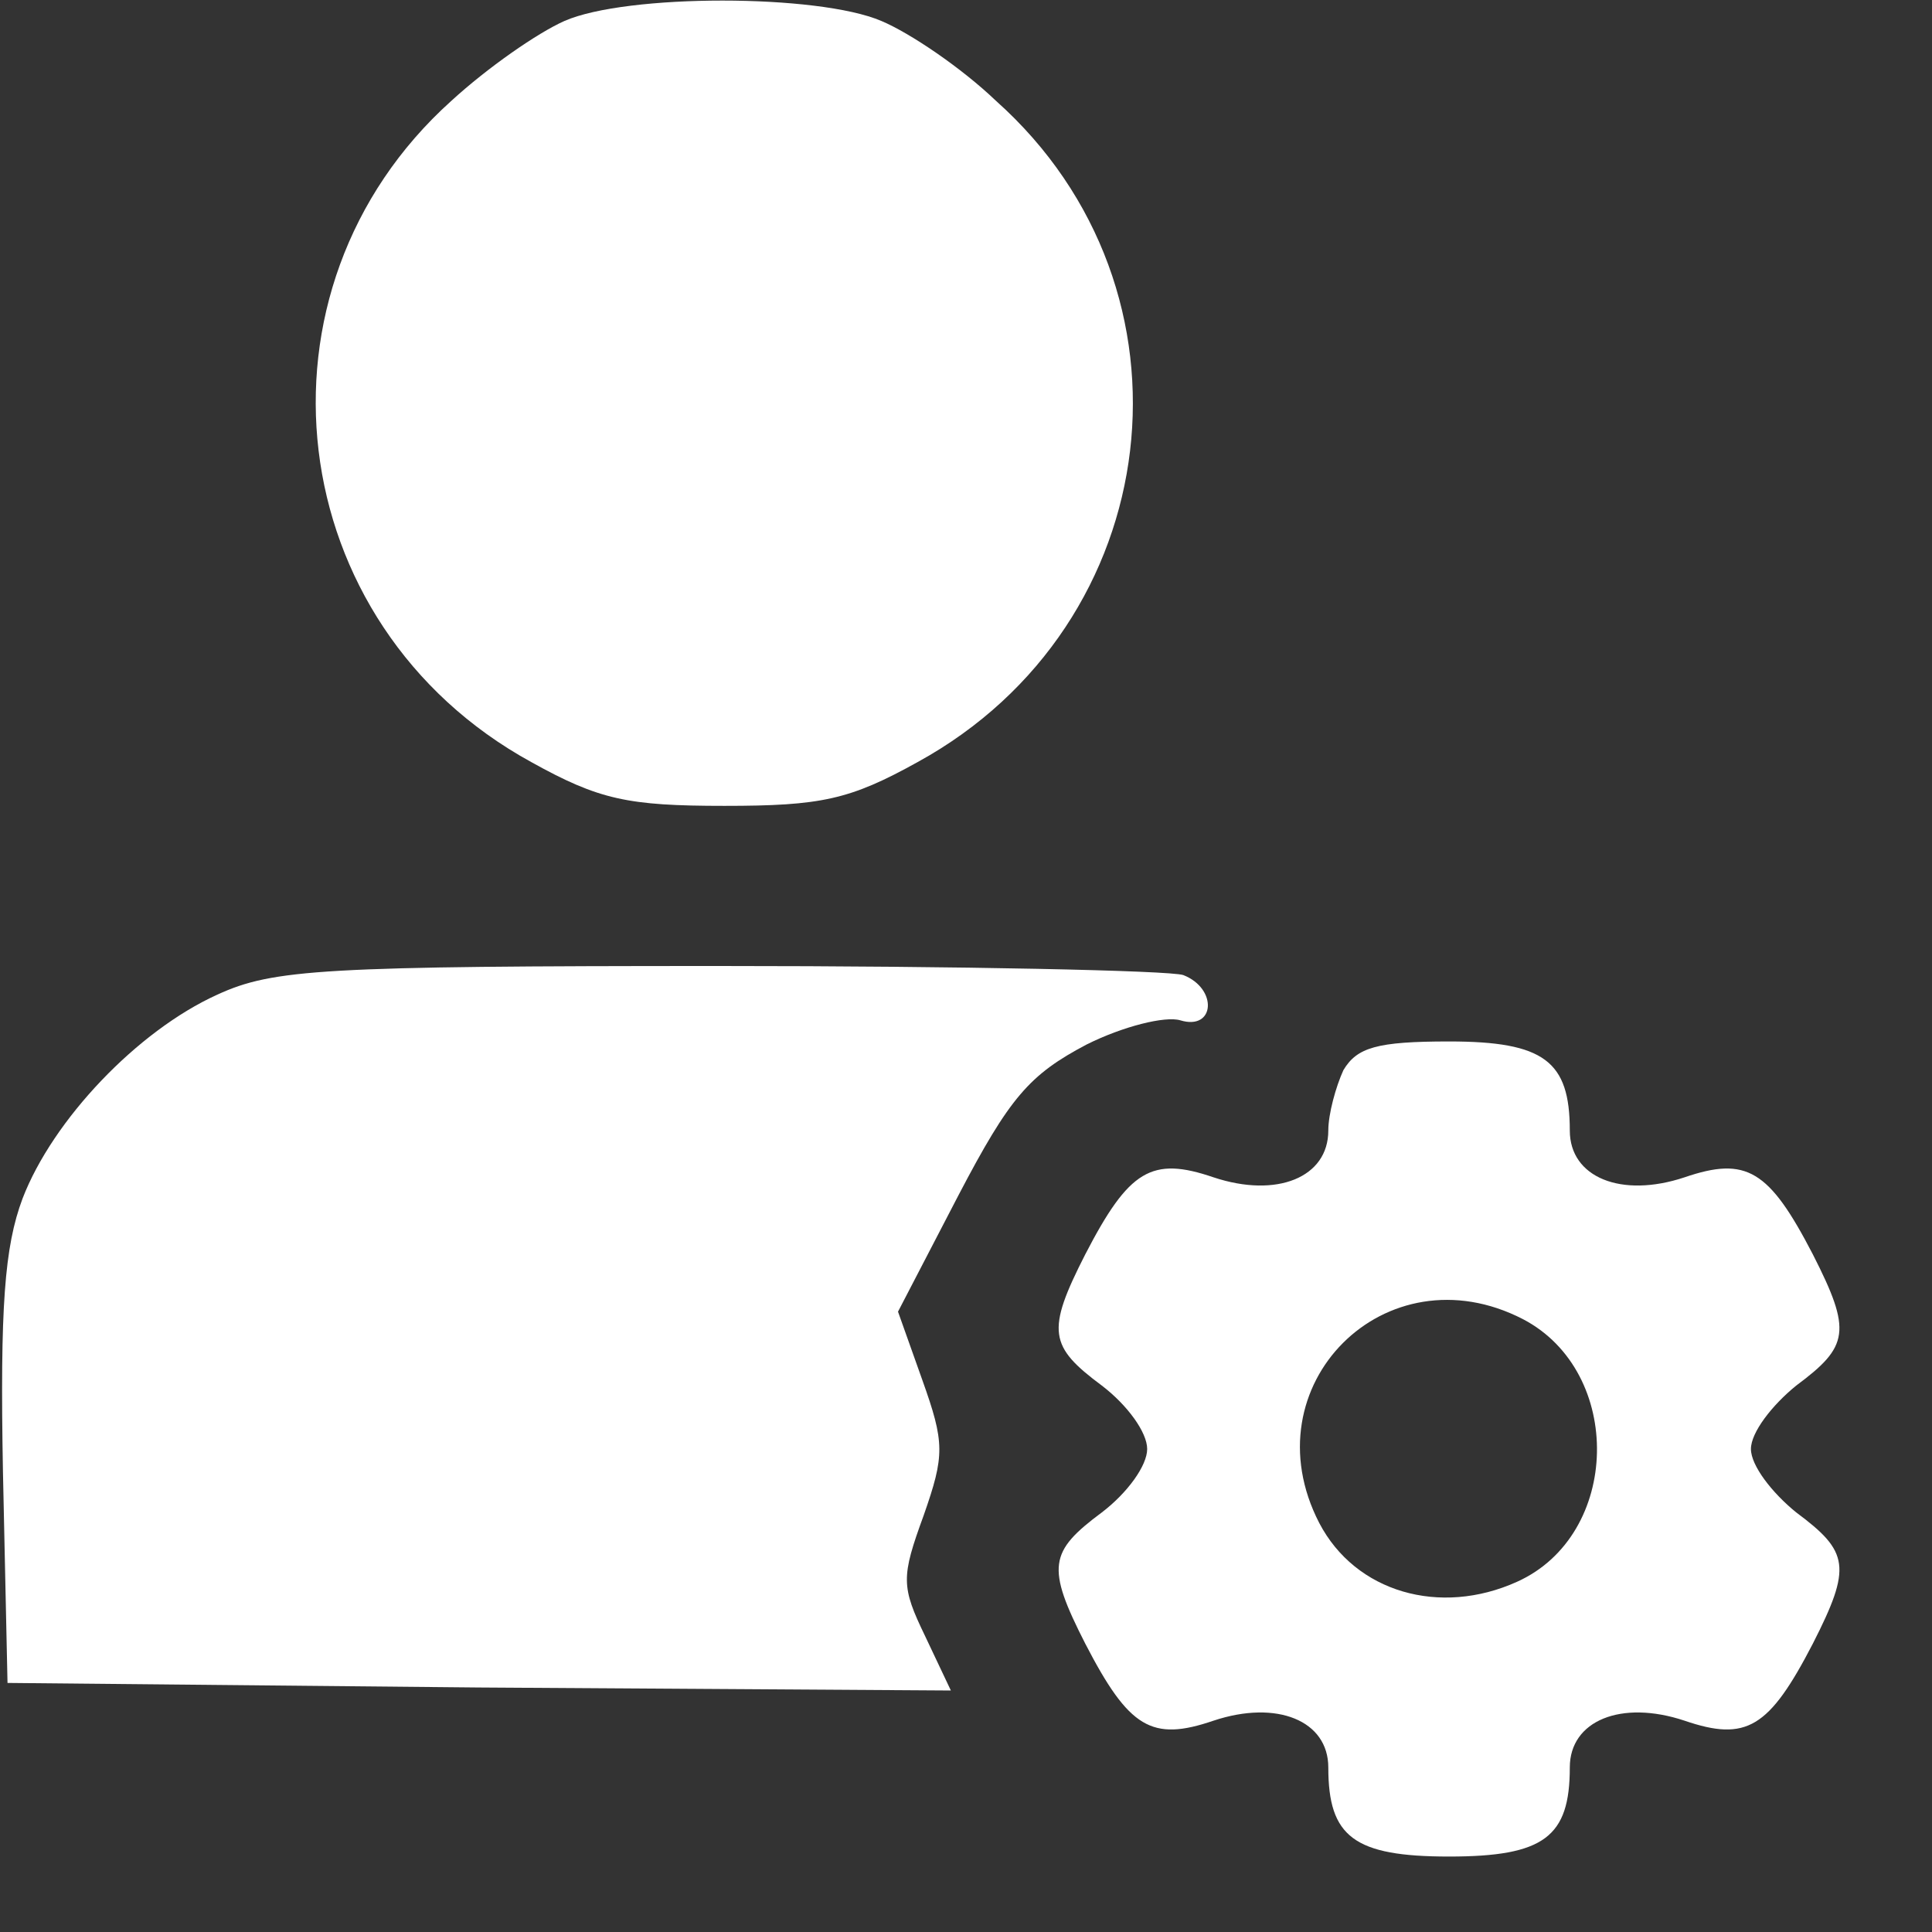
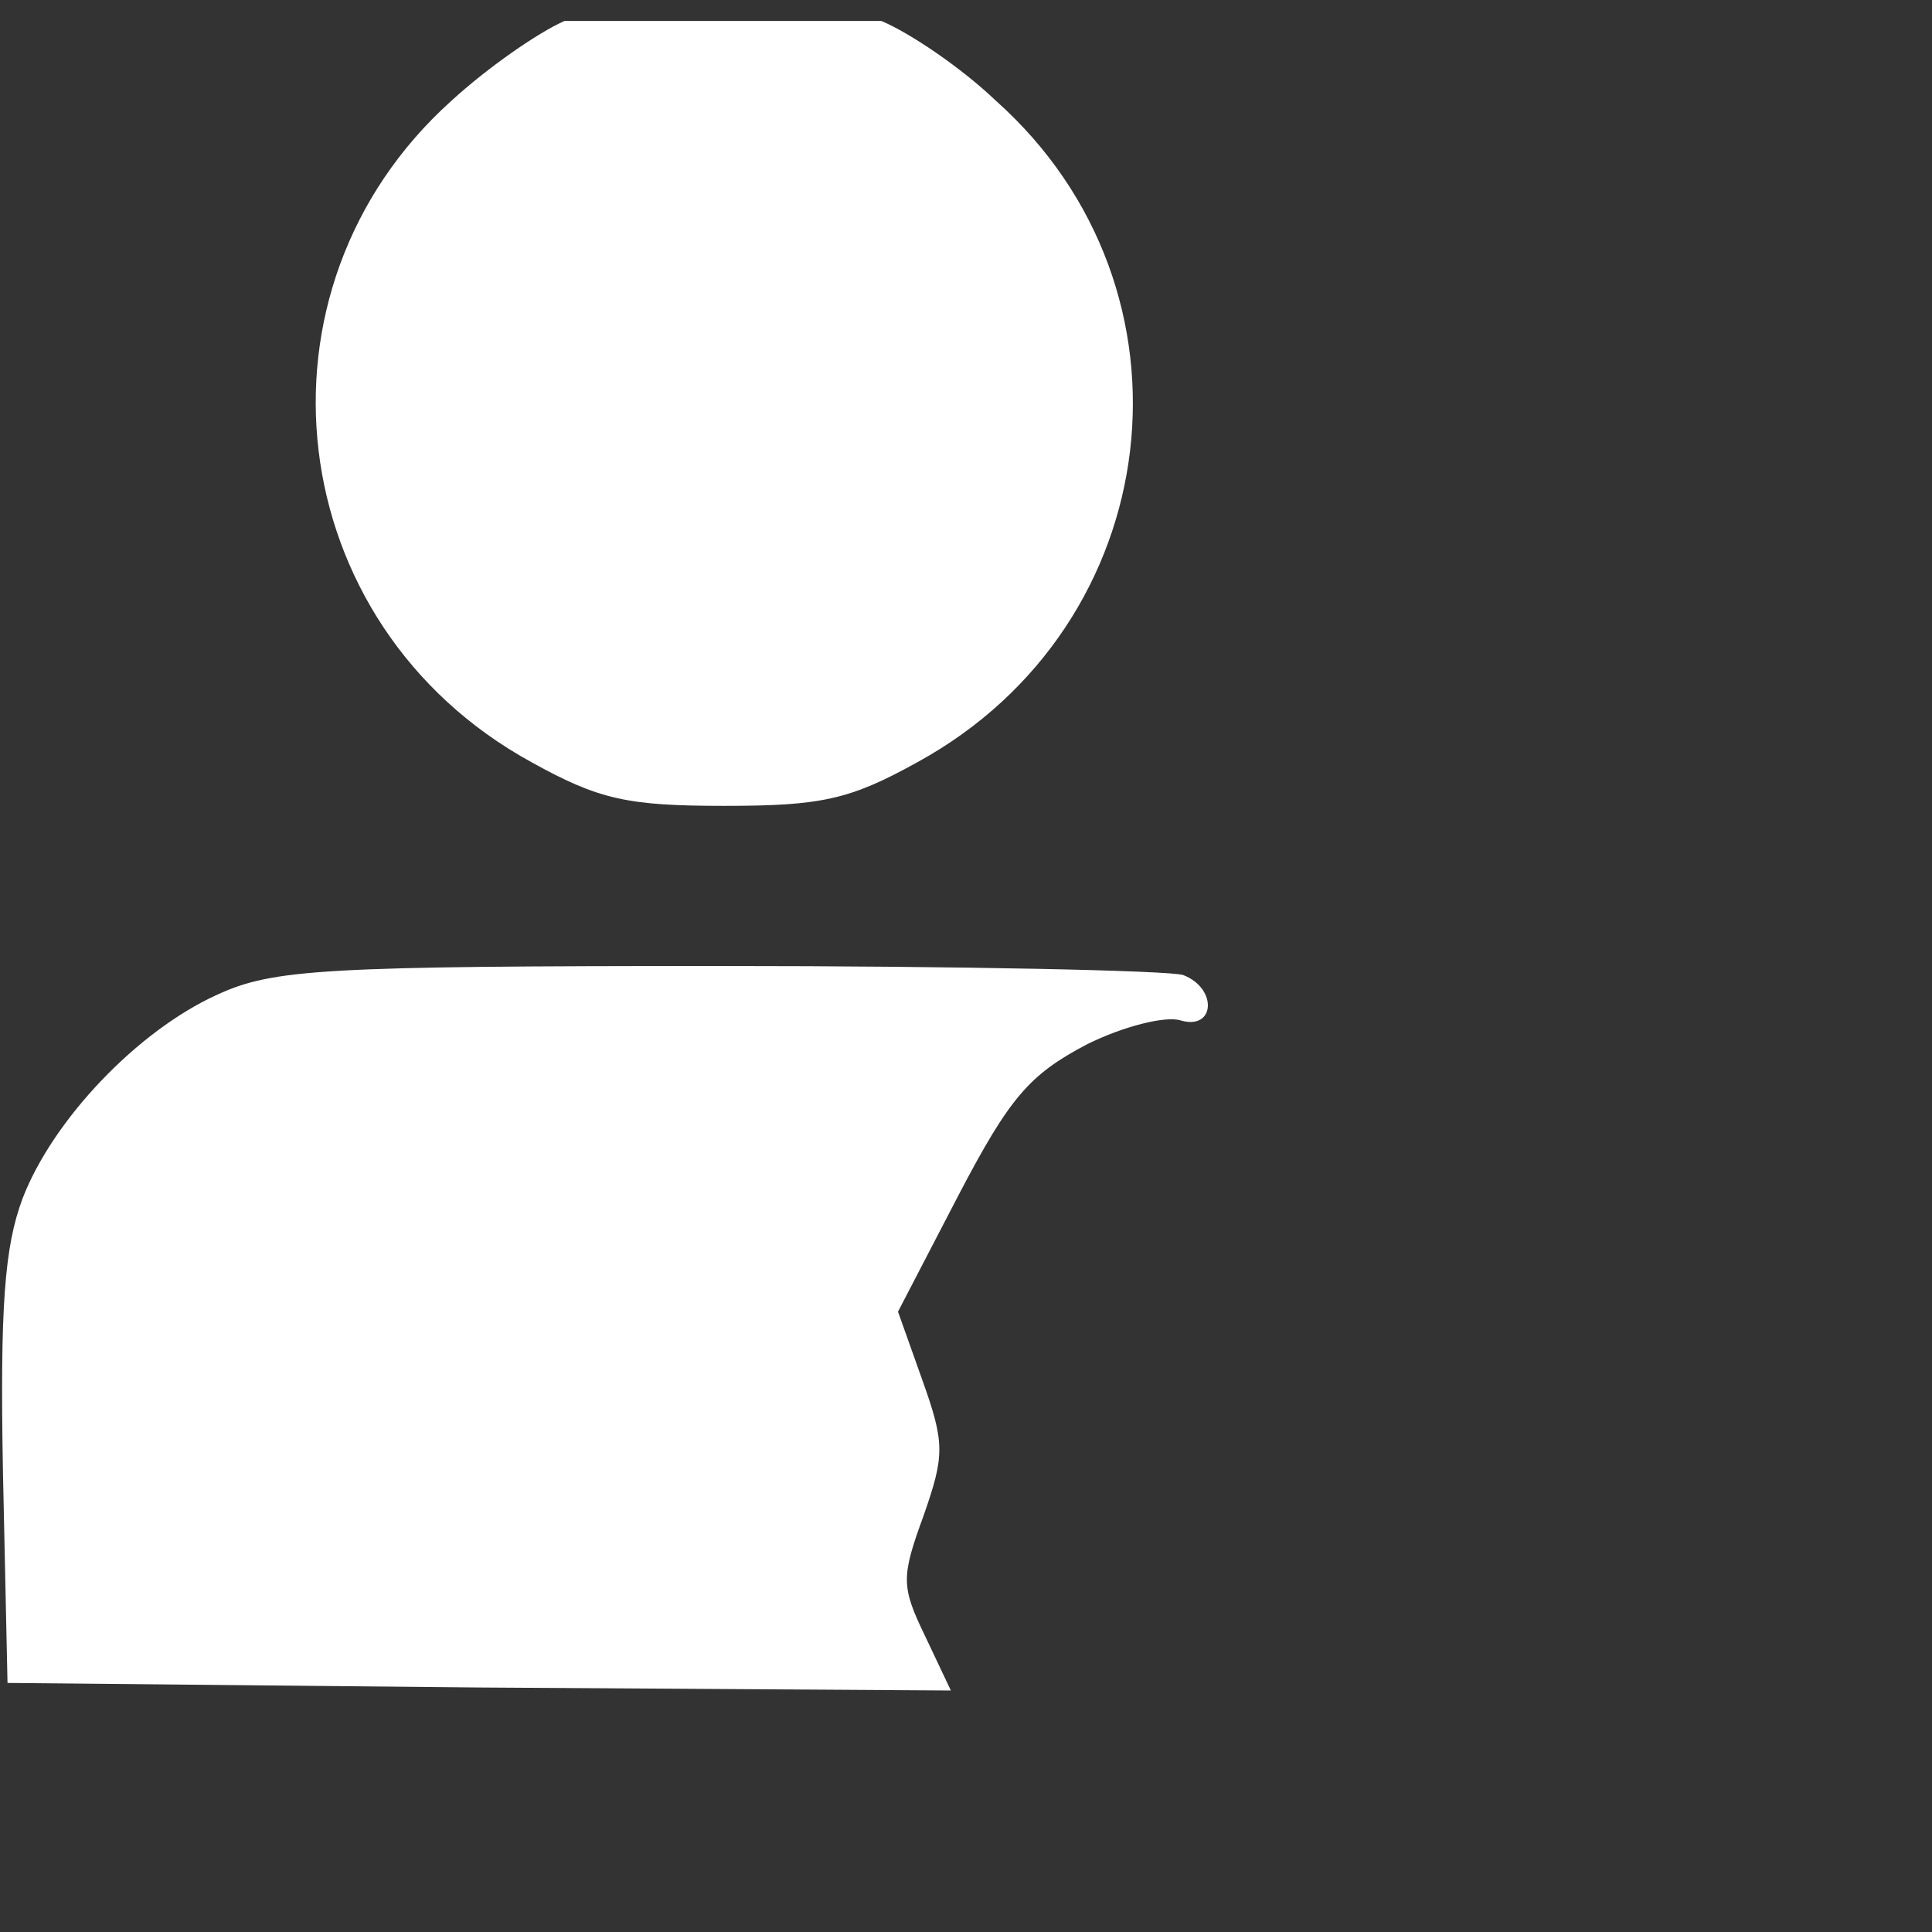
<svg xmlns="http://www.w3.org/2000/svg" width="36" height="36" viewBox="0 0 36 36" fill="none">
  <rect x="0" y="0" width="36" height="36" fill="#333333" stroke="none" />
-   <path d="M10.517 0.391C10.011 0.616 9.083 1.262 8.408 1.881C4.499 5.397 5.23 11.641 9.899 14.2C11.164 14.903 11.699 15.016 13.499 15.016C15.299 15.016 15.833 14.903 17.099 14.2C21.767 11.641 22.499 5.397 18.561 1.881C17.914 1.262 16.958 0.616 16.424 0.391C15.242 -0.116 11.671 -0.116 10.517 0.391Z" fill="white" />
+   <path d="M10.517 0.391C10.011 0.616 9.083 1.262 8.408 1.881C4.499 5.397 5.23 11.641 9.899 14.2C11.164 14.903 11.699 15.016 13.499 15.016C15.299 15.016 15.833 14.903 17.099 14.2C21.767 11.641 22.499 5.397 18.561 1.881C17.914 1.262 16.958 0.616 16.424 0.391Z" fill="white" />
  <path d="M4.049 18.534C2.558 19.209 0.983 20.869 0.421 22.331C0.083 23.231 -0.001 24.356 0.055 27.422L0.14 31.359L8.915 31.444L17.718 31.5L17.239 30.488C16.79 29.559 16.79 29.391 17.211 28.238C17.605 27.113 17.605 26.887 17.183 25.706L16.733 24.441L17.858 22.275C18.814 20.447 19.18 20.025 20.249 19.462C20.924 19.125 21.711 18.928 21.993 19.012C22.64 19.209 22.696 18.422 22.049 18.169C21.796 18.084 17.915 18 13.415 18C6.018 18 5.09 18.056 4.049 18.534Z" fill="white" />
-   <path d="M25.032 19.941C24.891 20.25 24.751 20.756 24.751 21.066C24.751 21.938 23.794 22.331 22.613 21.938C21.46 21.544 21.038 21.797 20.223 23.372C19.491 24.806 19.548 25.087 20.532 25.819C21.01 26.184 21.376 26.691 21.376 27C21.376 27.309 21.01 27.816 20.532 28.181C19.548 28.913 19.491 29.194 20.223 30.628C21.038 32.203 21.46 32.456 22.613 32.062C23.794 31.669 24.751 32.062 24.751 32.934C24.751 34.228 25.229 34.594 27.001 34.594C28.773 34.594 29.251 34.228 29.251 32.934C29.251 32.062 30.207 31.669 31.388 32.062C32.541 32.456 32.963 32.203 33.779 30.628C34.51 29.194 34.454 28.913 33.469 28.181C33.019 27.816 32.626 27.309 32.626 27C32.626 26.691 33.019 26.184 33.469 25.819C34.454 25.087 34.51 24.806 33.779 23.372C32.963 21.797 32.541 21.544 31.388 21.938C30.207 22.331 29.251 21.938 29.251 21.066C29.251 19.772 28.773 19.406 27.001 19.406C25.651 19.406 25.285 19.519 25.032 19.941ZM28.379 24.581C30.263 25.566 30.207 28.603 28.266 29.475C26.832 30.122 25.257 29.672 24.582 28.378C23.26 25.819 25.819 23.259 28.379 24.581Z" fill="white" />
</svg>